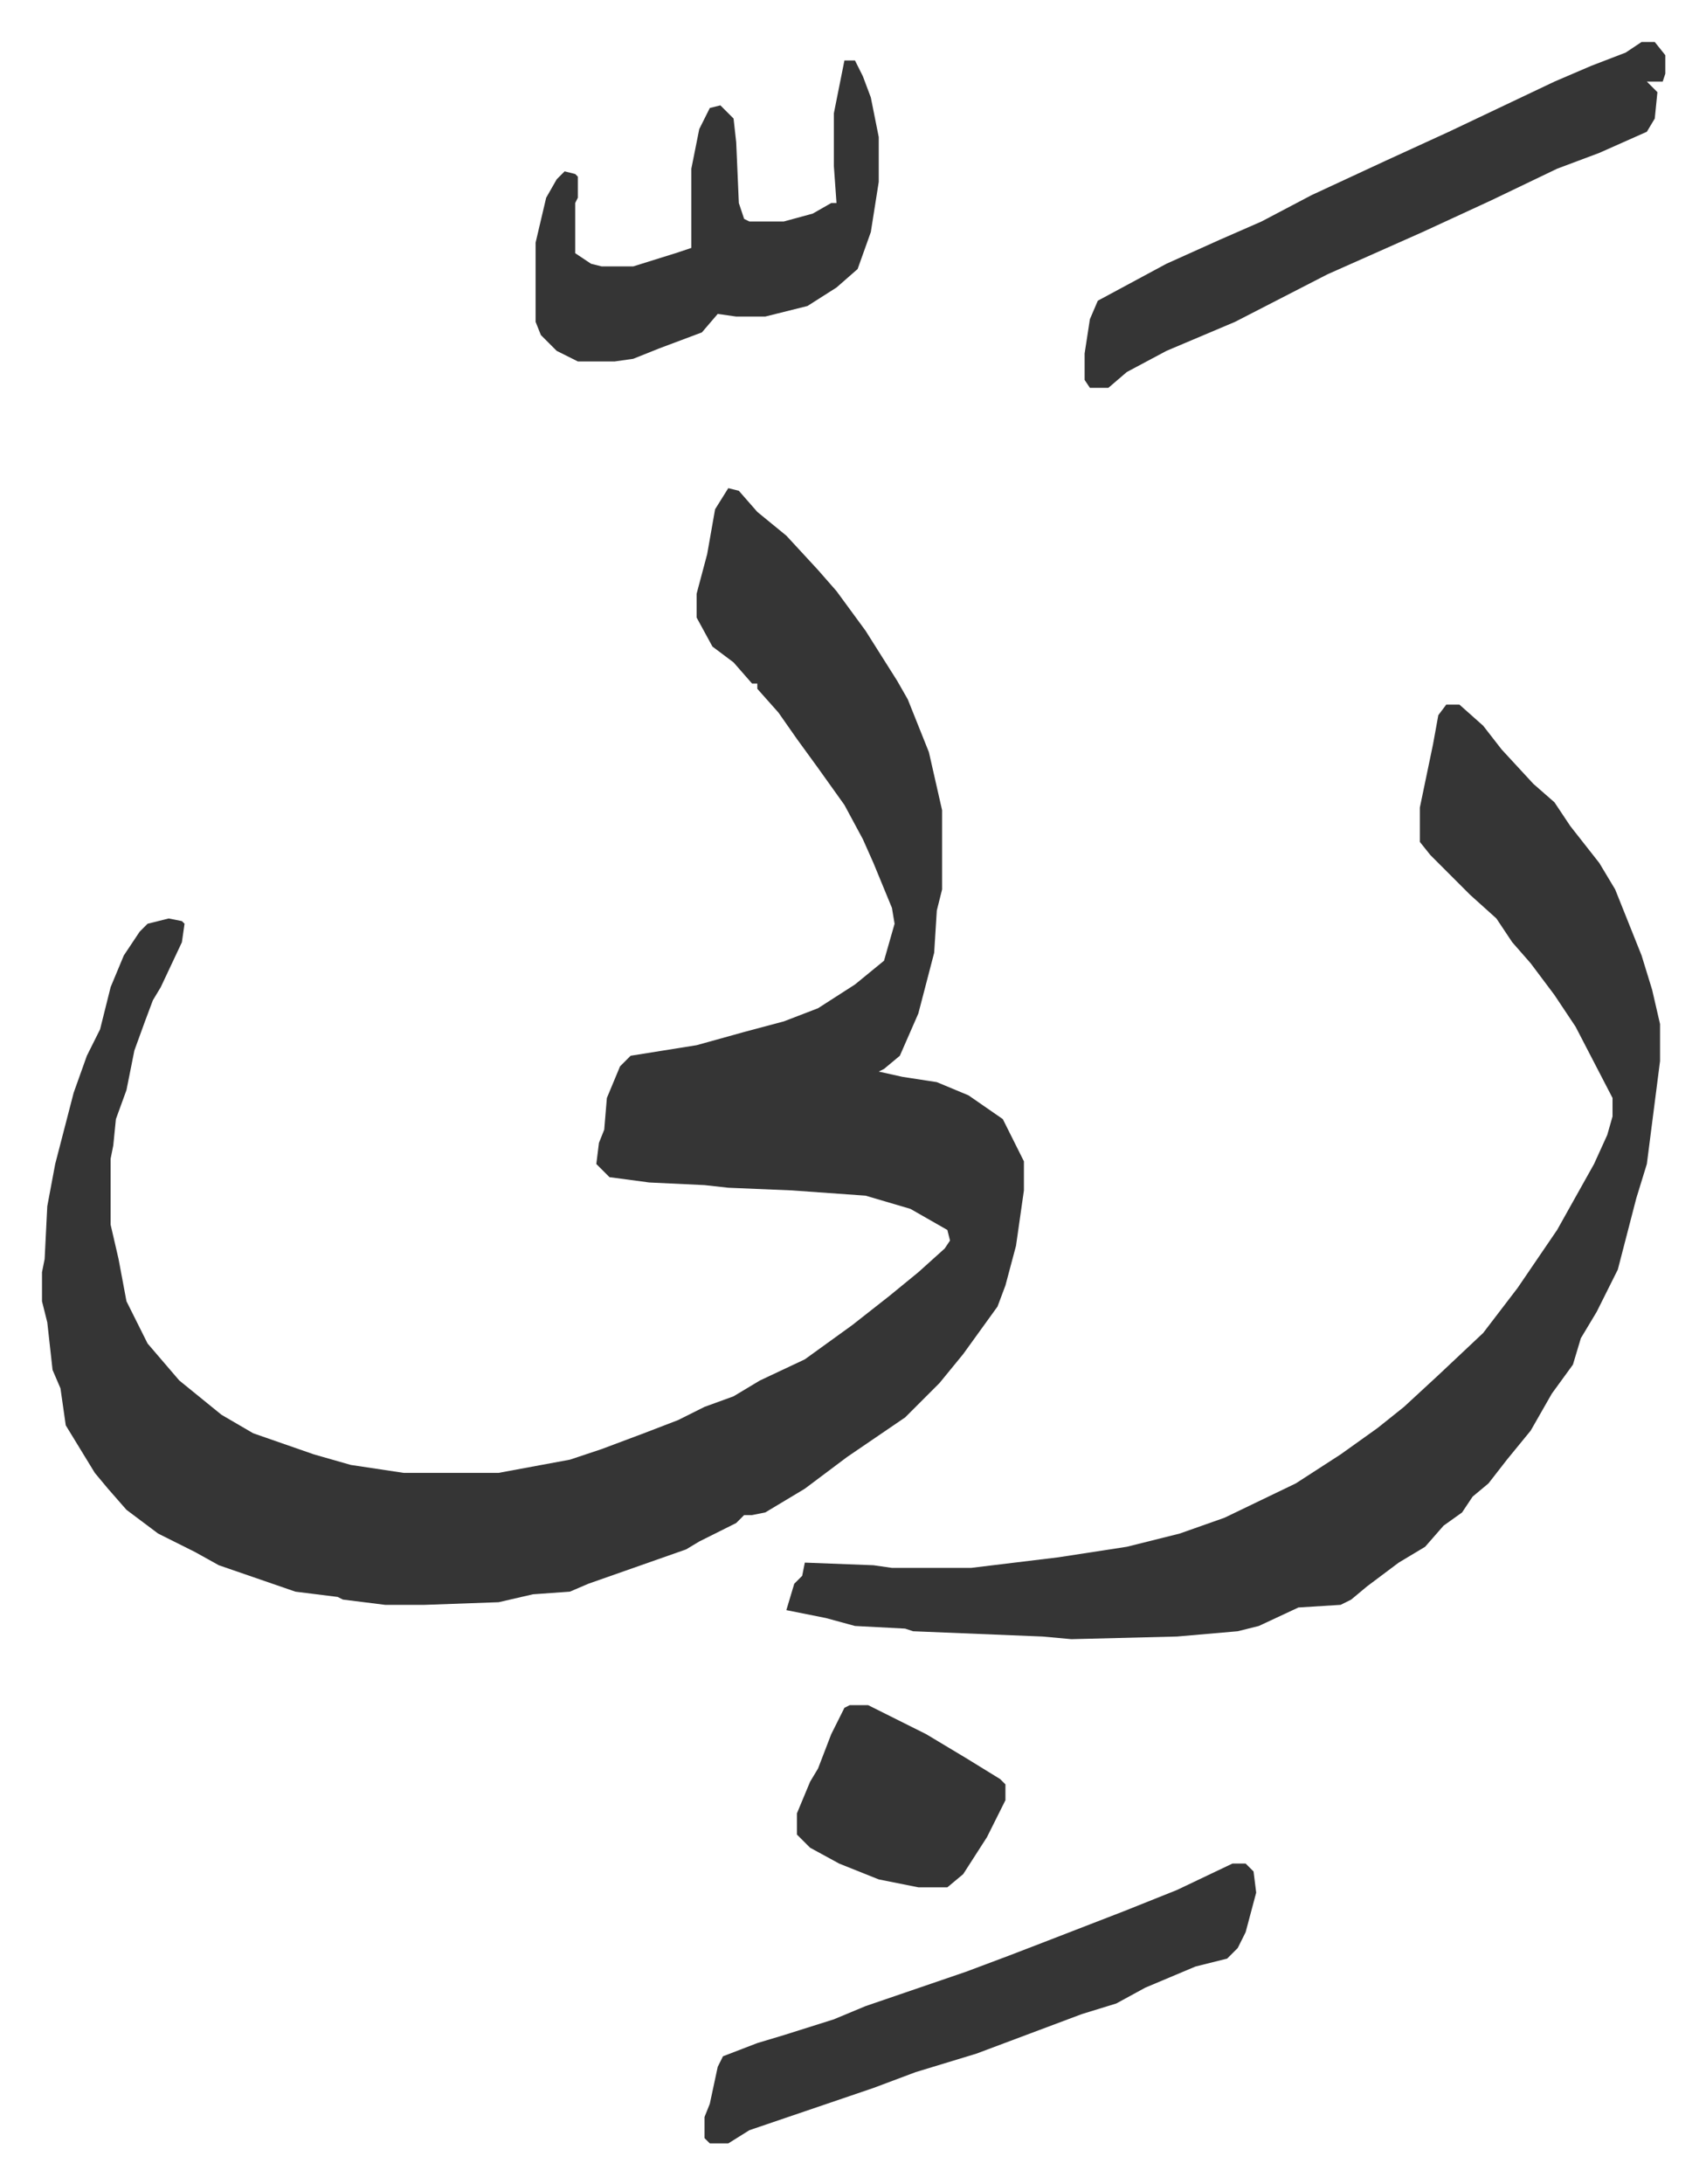
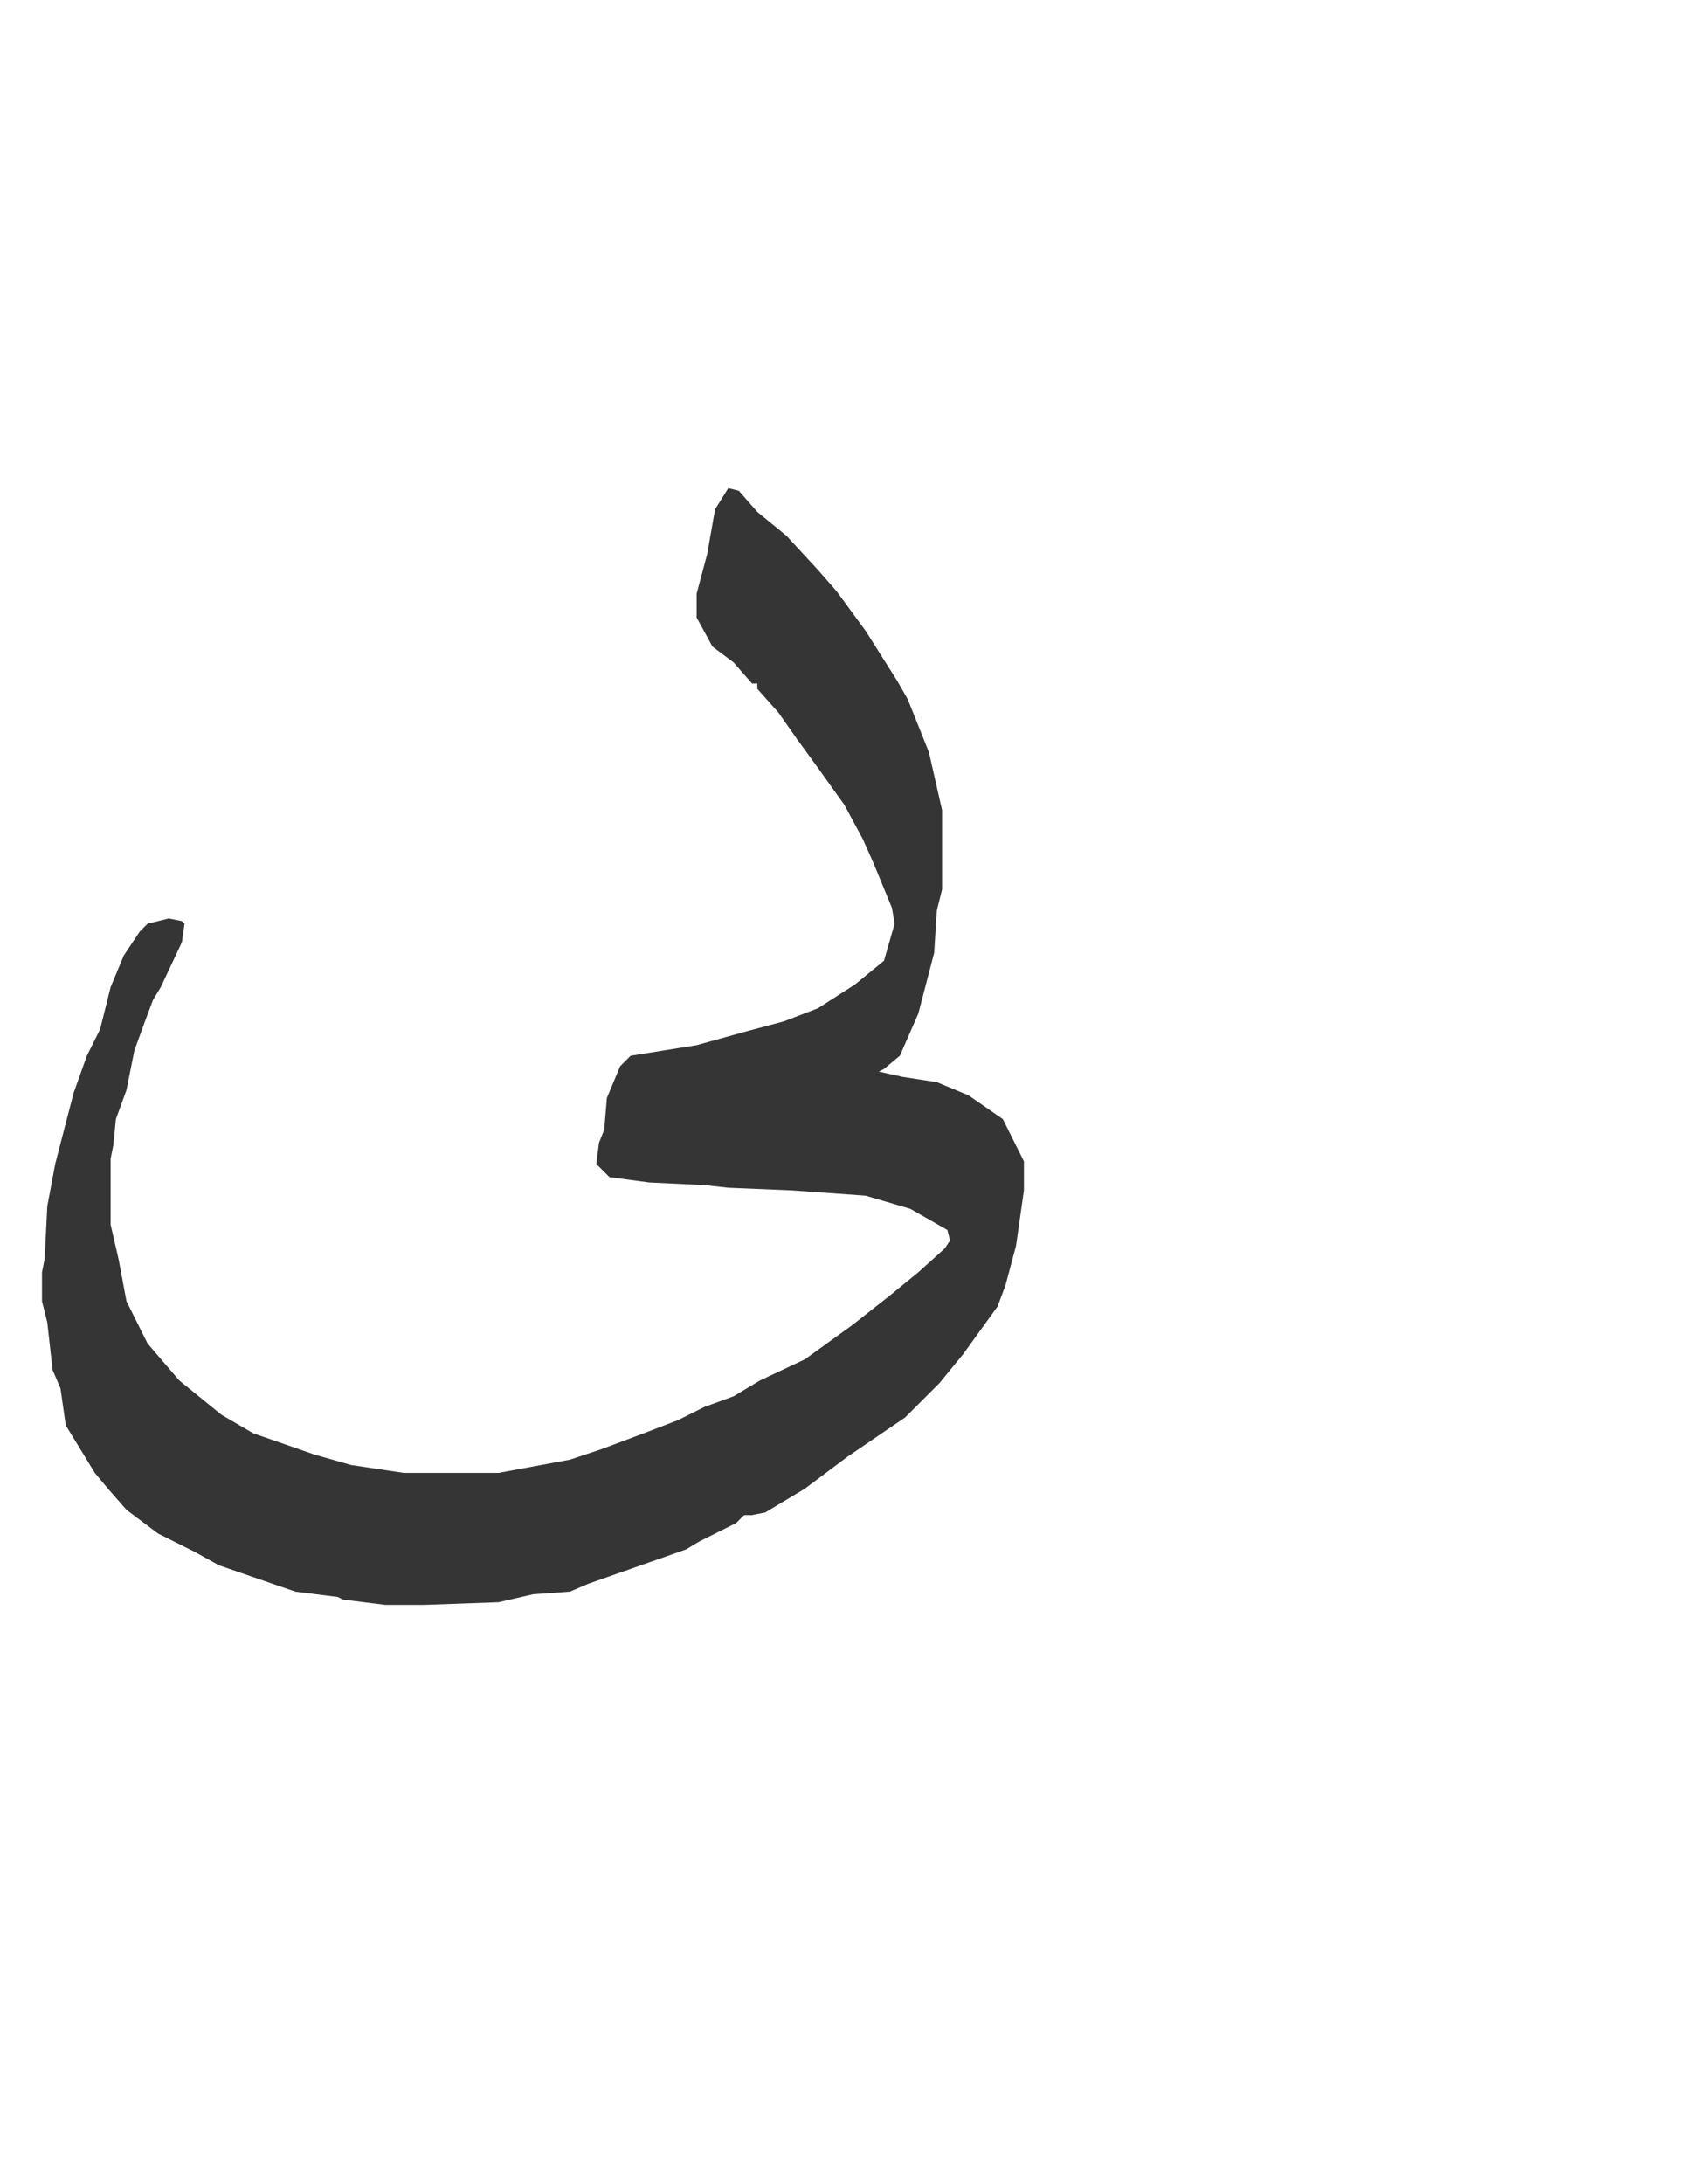
<svg xmlns="http://www.w3.org/2000/svg" role="img" viewBox="-15.91 447.09 646.32 827.32">
  <path fill="#353535" id="rule_normal" d="M260 632l4 1 7 8 11 9 12 13 7 8 11 15 12 19 4 7 4 10 4 10 5 22v30l-2 8-1 16-6 23-7 16-6 5-2 1 9 2 13 2 12 5 13 9 8 16v11l-3 21-4 15-3 8-13 18-9 11-8 8-5 5-22 15-16 12-15 9-5 1h-3l-3 3-14 7-5 3-37 13-7 3-14 1-13 3-28 1h-15l-16-2-2-1-16-2-29-10-9-5-14-7-12-9-7-8-5-6-11-18-2-14-3-7-2-18-2-8v-11l1-5 1-20 3-16 7-27 5-14 5-10 4-16 5-12 6-9 3-3 8-2 5 1 1 1-1 7-8 17-3 5-3 8-4 11-3 15-4 11-1 10-1 5v25l3 13 3 16 8 16 12 14 16 13 12 7 23 8 14 4 20 3h36l27-5 12-4 16-6 13-5 10-5 11-4 10-6 17-8 18-13 14-11 11-9 10-9 2-3-1-4-14-8-17-5-28-2-24-1-9-1-21-1-15-2-5-5 1-8 2-5 1-12 5-12 4-4 25-4 18-5 15-4 13-5 14-9 11-9 4-14-1-6-7-17-4-9-7-13-10-14-8-11-7-10-8-9v-2h-2l-7-8-8-6-6-11v-9l4-15 3-17z" />
-   <path fill="#353535" id="rule_normal" d="M532 714h5l9 8 7 9 12 13 8 7 6 9 11 14 6 10 10 25 4 13 3 13v14l-5 39-4 13-7 27-8 16-6 10-3 10-8 11-8 14-9 11-7 9-6 5-4 6-7 5-7 8-10 6-12 9-6 5-4 2-16 1-15 7-8 2-23 2-40 1-11-1-49-2-3-1-19-1-11-3-10-2-5-1 3-10 3-3 1-5 26 1 7 1h30l33-4 26-4 20-5 17-6 27-13 17-11 14-10 10-8 13-12 17-16 13-17 15-22 14-25 5-11 2-7v-7l-14-27-8-12-9-12-7-8-6-9-10-9-15-15-4-5v-13l5-24 2-11zm74-251h5l4 5v7l-1 3h-6l4 4-1 10-3 5-18 8-16 6-25 12-26 12-36 16-35 18-26 11-15 8-7 6h-7l-2-3v-10l2-13 3-7 26-14 20-9 16-7 19-10 28-13 24-11 40-19 14-6 13-5zm-155 690h5l3 3 1 8-4 15-3 6-4 4-12 3-19 8-11 6-13 4-16 6-24 9-23 7-16 6-47 16-8 5h-7l-2-2v-8l2-5 3-14 2-4 13-5 10-3 19-6 12-5 38-13 16-6 13-5 31-12 20-8zM304 470h4l3 6 3 8 3 15v17l-3 19-5 14-8 7-11 7-16 4h-11l-7-1-6 7-16 6-10 4-7 1h-14l-8-4-6-6-2-5v-30l4-17 4-7 3-3 4 1 1 1v8l-1 2v19l6 4 4 1h12l16-5 6-2v-30l3-15 4-8 4-1 5 5 1 9 1 23 2 6 2 1h13l11-3 7-4h2l-1-14v-20zm2 623h7l22 11 15 9 13 8 2 2v6l-7 14-9 14-6 5h-11l-15-3-15-6-11-6-5-5v-8l5-12 3-5 5-13 5-10z" />
</svg>